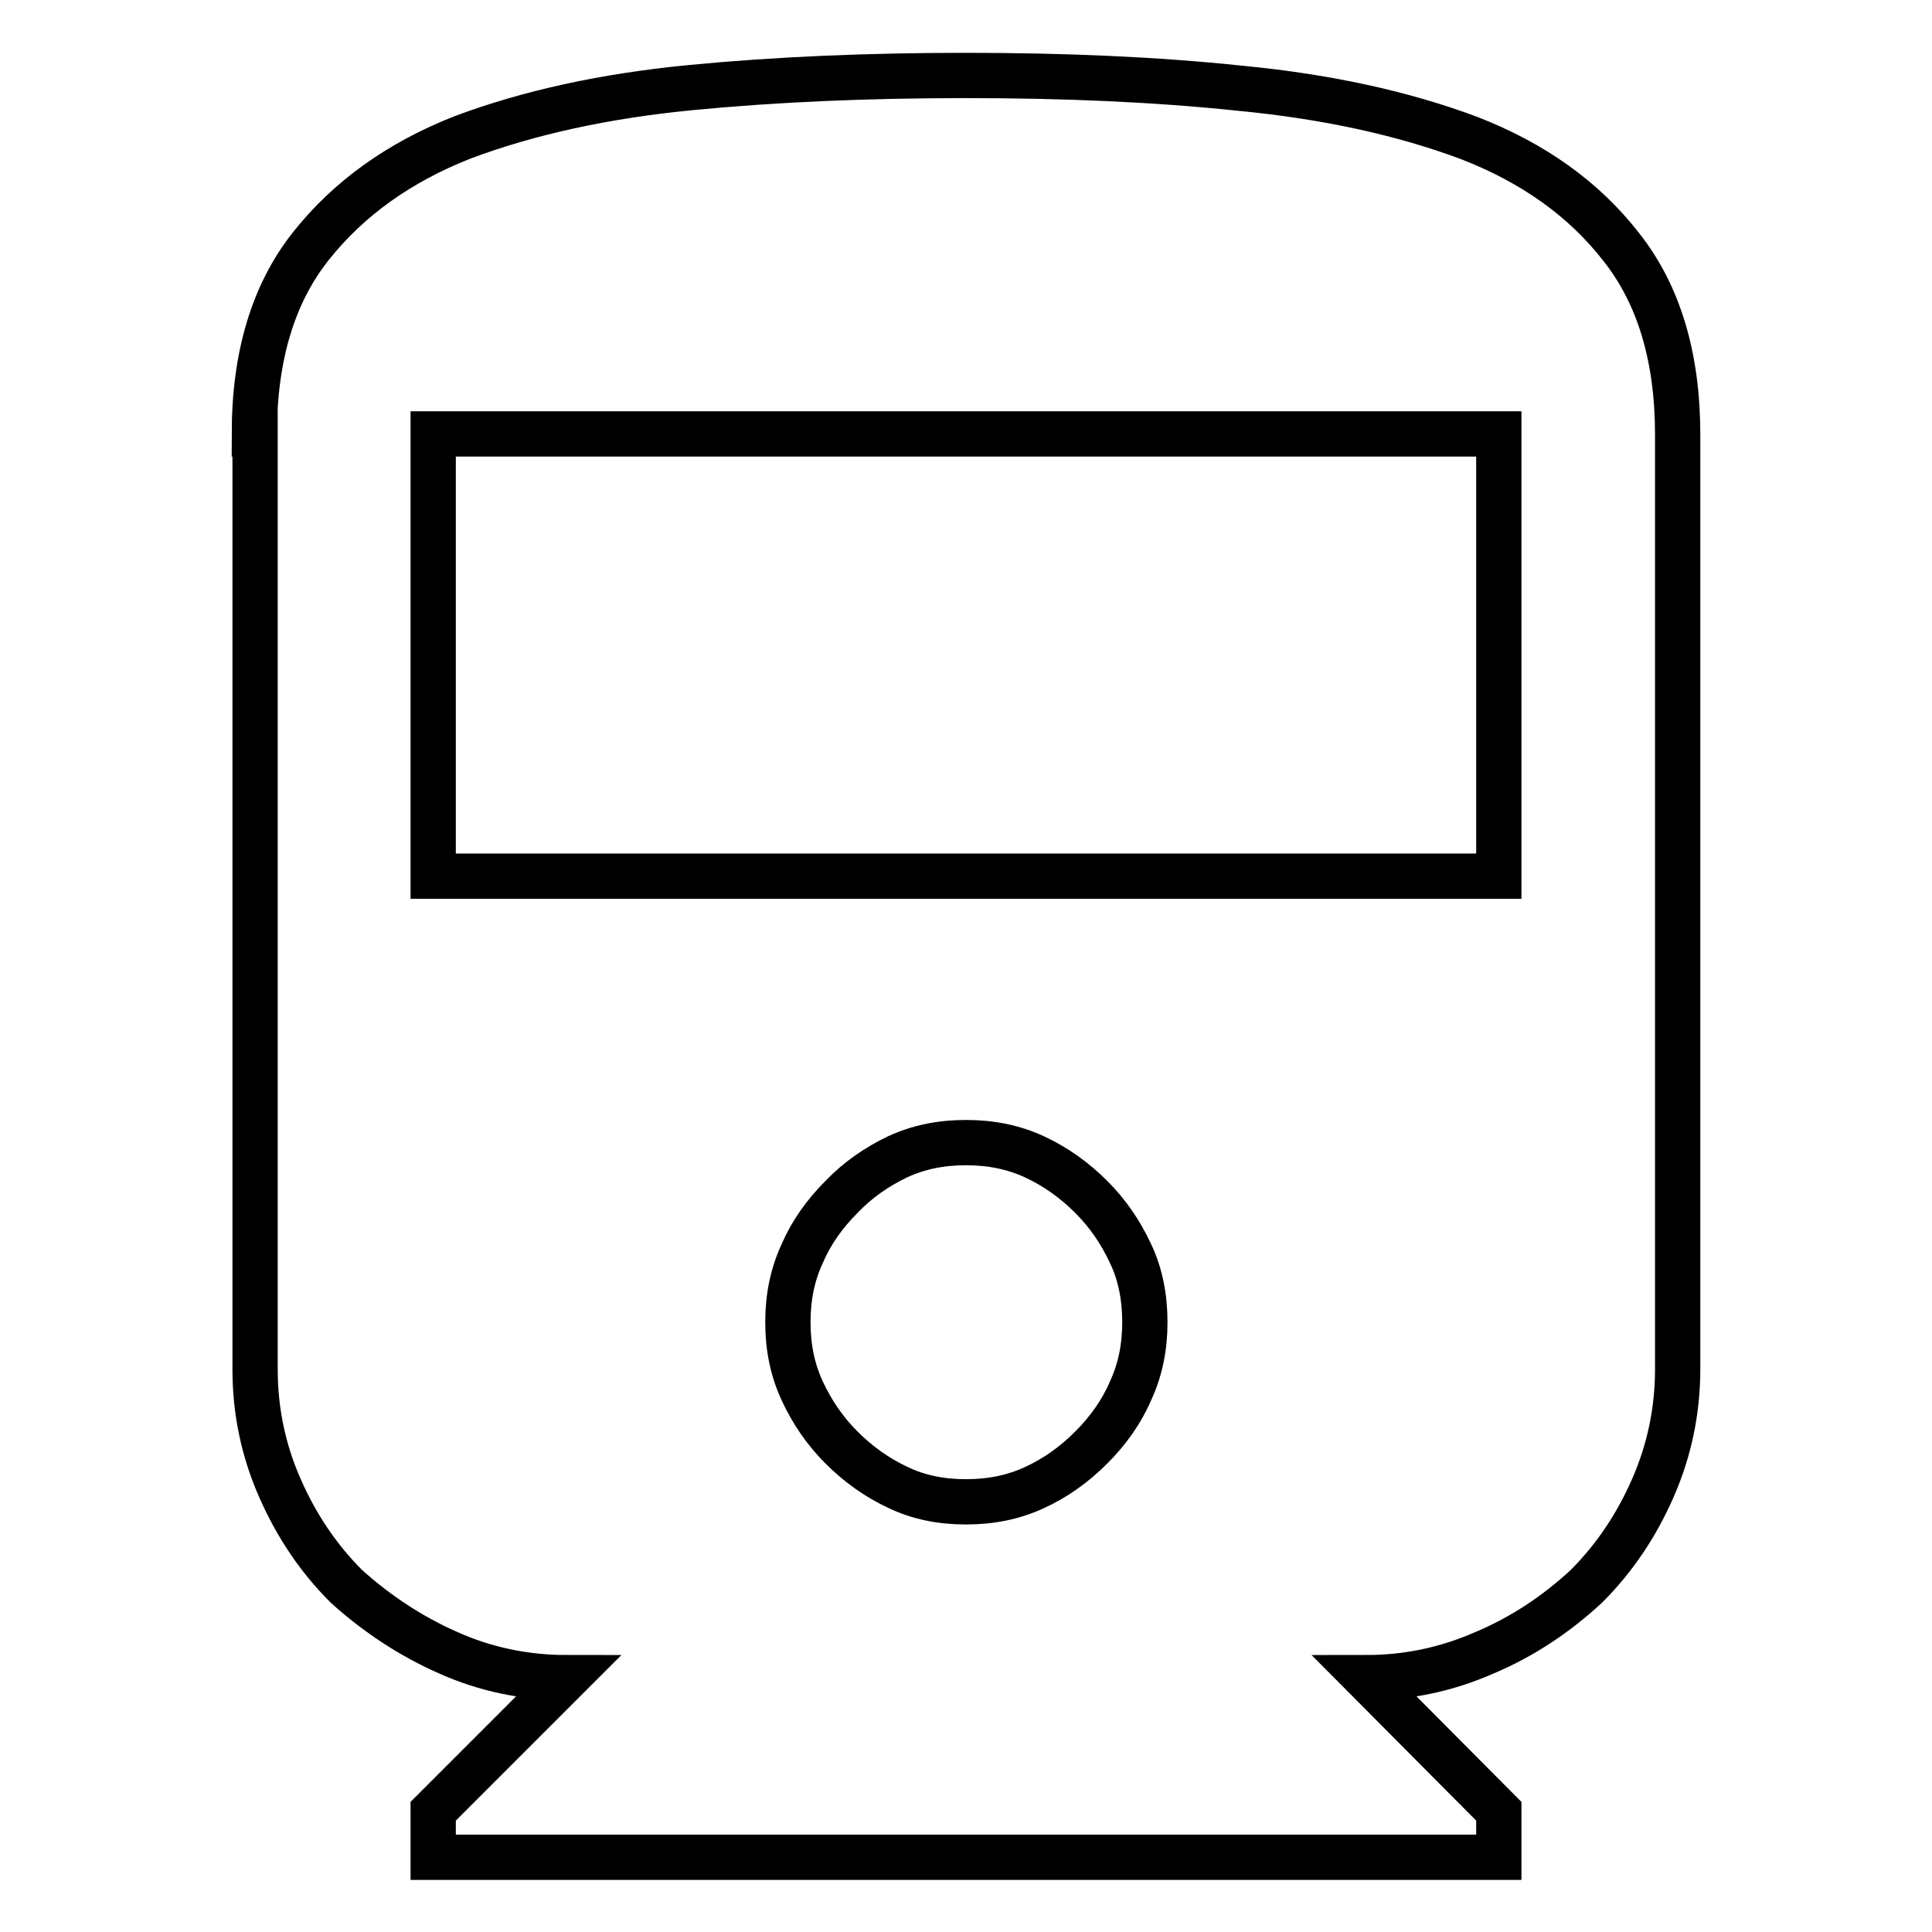
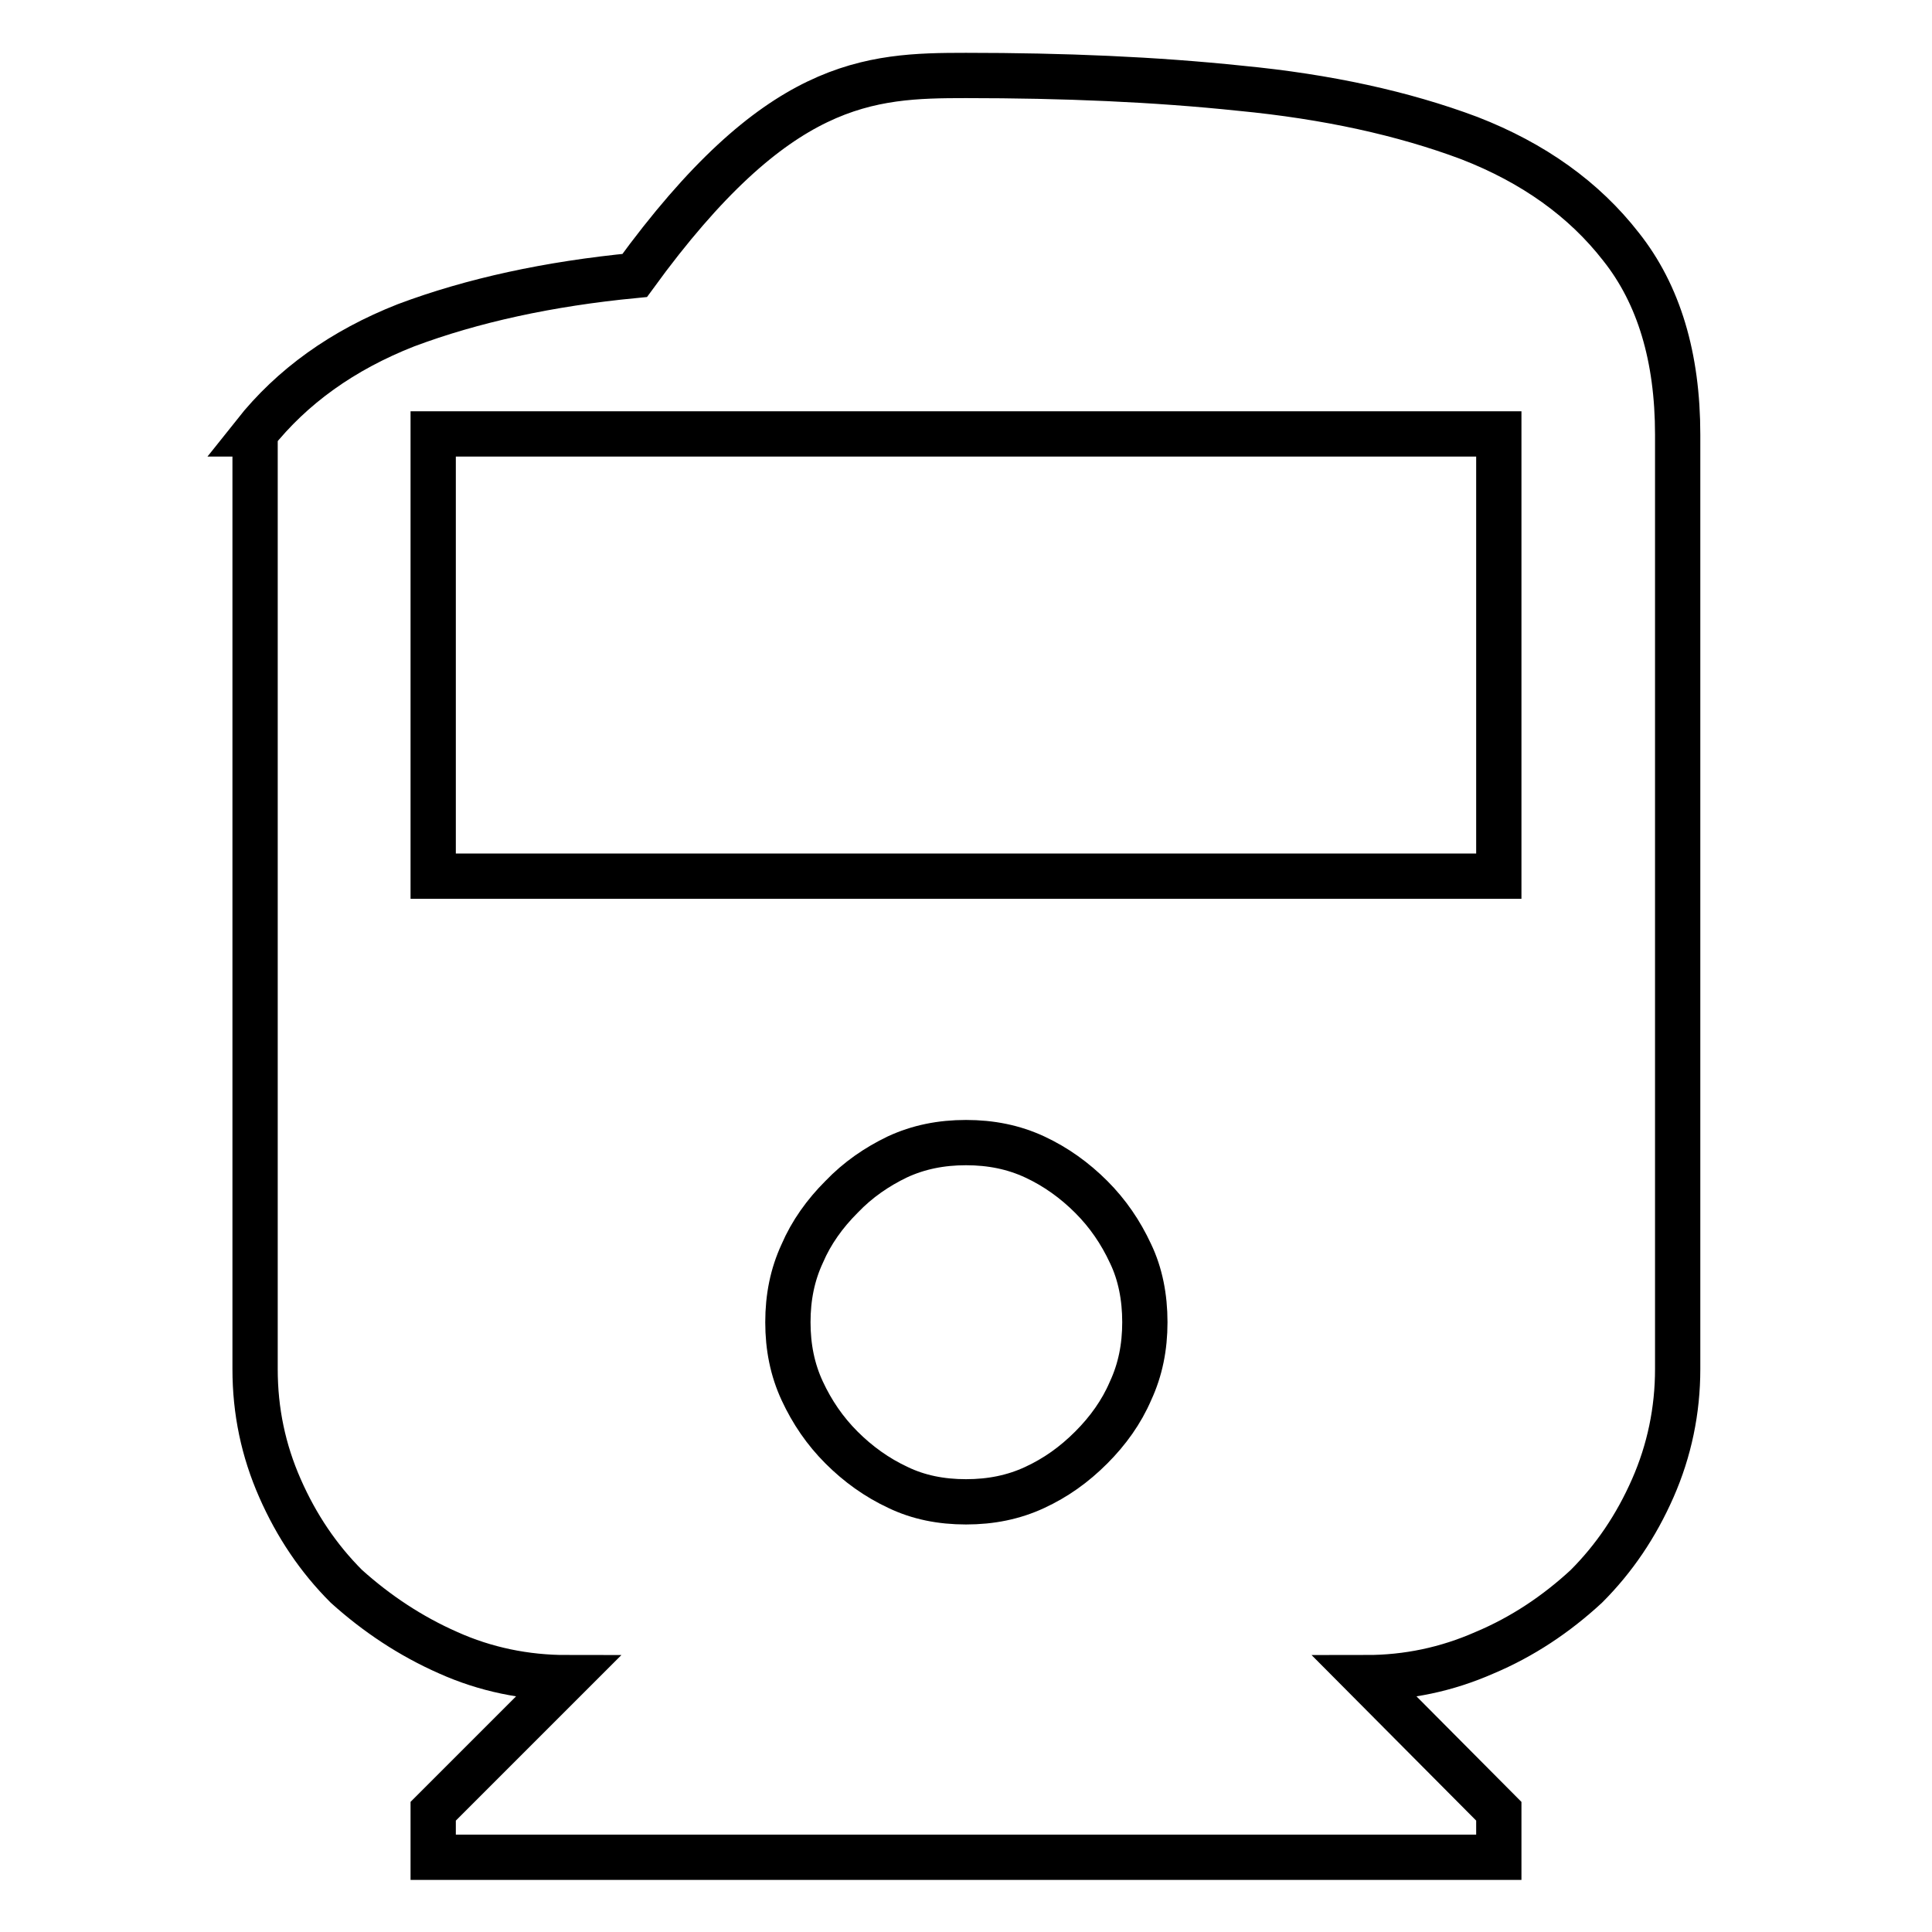
<svg xmlns="http://www.w3.org/2000/svg" version="1.1" x="0px" y="0px" viewBox="0 0 256 256" enable-background="new 0 0 256 256" xml:space="preserve">
  <g>
-     <path stroke-width="6" fill-opacity="0" stroke="#000000" d="M33.7,57.5c0-10.3,2.5-18.6,7.5-24.9c5-6.3,11.7-11.1,20.1-14.4c8.8-3.3,18.9-5.5,30.3-6.6 C103,10.5,115.1,10,128,10c12.9,0,25,0.5,36.4,1.7c11.4,1.1,21.5,3.3,30.3,6.6c8.5,3.3,15.2,8.1,20.1,14.4c5,6.3,7.5,14.6,7.5,24.9 v123.8c0,5.5-1.1,10.8-3.3,15.8c-2.2,5-5.1,9.3-8.8,13c-4,3.7-8.5,6.7-13.5,8.8c-5,2.2-10.2,3.3-15.7,3.3l17.6,17.7v6.1H57.4v-6.1 l17.7-17.7c-5.5,0-10.8-1.1-15.7-3.3c-5-2.2-9.5-5.2-13.5-8.8c-3.7-3.7-6.6-8-8.8-13c-2.2-5-3.3-10.2-3.3-15.8V57.5z M198.6,57.5 H57.4v58.6h141.2V57.5z M128,199c3.3,0,6.3-0.6,9.1-1.9c2.8-1.3,5.2-3,7.5-5.3c2.2-2.2,4-4.7,5.2-7.5c1.3-2.8,1.9-5.8,1.9-9.1 c0-3.3-0.6-6.4-1.9-9.1c-1.3-2.8-3-5.3-5.2-7.5c-2.2-2.2-4.7-4-7.5-5.3c-2.8-1.3-5.8-1.9-9.1-1.9c-3.3,0-6.3,0.6-9.1,1.9 c-2.7,1.3-5.2,3-7.4,5.3c-2.2,2.2-4,4.7-5.2,7.5c-1.3,2.8-1.9,5.8-1.9,9.1c0,3.3,0.6,6.3,1.9,9.1c1.3,2.8,3,5.3,5.2,7.5 c2.2,2.2,4.7,4,7.5,5.3C121.7,198.4,124.7,199,128,199z" />
+     <path stroke-width="6" fill-opacity="0" stroke="#000000" d="M33.7,57.5c5-6.3,11.7-11.1,20.1-14.4c8.8-3.3,18.9-5.5,30.3-6.6 C103,10.5,115.1,10,128,10c12.9,0,25,0.5,36.4,1.7c11.4,1.1,21.5,3.3,30.3,6.6c8.5,3.3,15.2,8.1,20.1,14.4c5,6.3,7.5,14.6,7.5,24.9 v123.8c0,5.5-1.1,10.8-3.3,15.8c-2.2,5-5.1,9.3-8.8,13c-4,3.7-8.5,6.7-13.5,8.8c-5,2.2-10.2,3.3-15.7,3.3l17.6,17.7v6.1H57.4v-6.1 l17.7-17.7c-5.5,0-10.8-1.1-15.7-3.3c-5-2.2-9.5-5.2-13.5-8.8c-3.7-3.7-6.6-8-8.8-13c-2.2-5-3.3-10.2-3.3-15.8V57.5z M198.6,57.5 H57.4v58.6h141.2V57.5z M128,199c3.3,0,6.3-0.6,9.1-1.9c2.8-1.3,5.2-3,7.5-5.3c2.2-2.2,4-4.7,5.2-7.5c1.3-2.8,1.9-5.8,1.9-9.1 c0-3.3-0.6-6.4-1.9-9.1c-1.3-2.8-3-5.3-5.2-7.5c-2.2-2.2-4.7-4-7.5-5.3c-2.8-1.3-5.8-1.9-9.1-1.9c-3.3,0-6.3,0.6-9.1,1.9 c-2.7,1.3-5.2,3-7.4,5.3c-2.2,2.2-4,4.7-5.2,7.5c-1.3,2.8-1.9,5.8-1.9,9.1c0,3.3,0.6,6.3,1.9,9.1c1.3,2.8,3,5.3,5.2,7.5 c2.2,2.2,4.7,4,7.5,5.3C121.7,198.4,124.7,199,128,199z" />
  </g>
</svg>